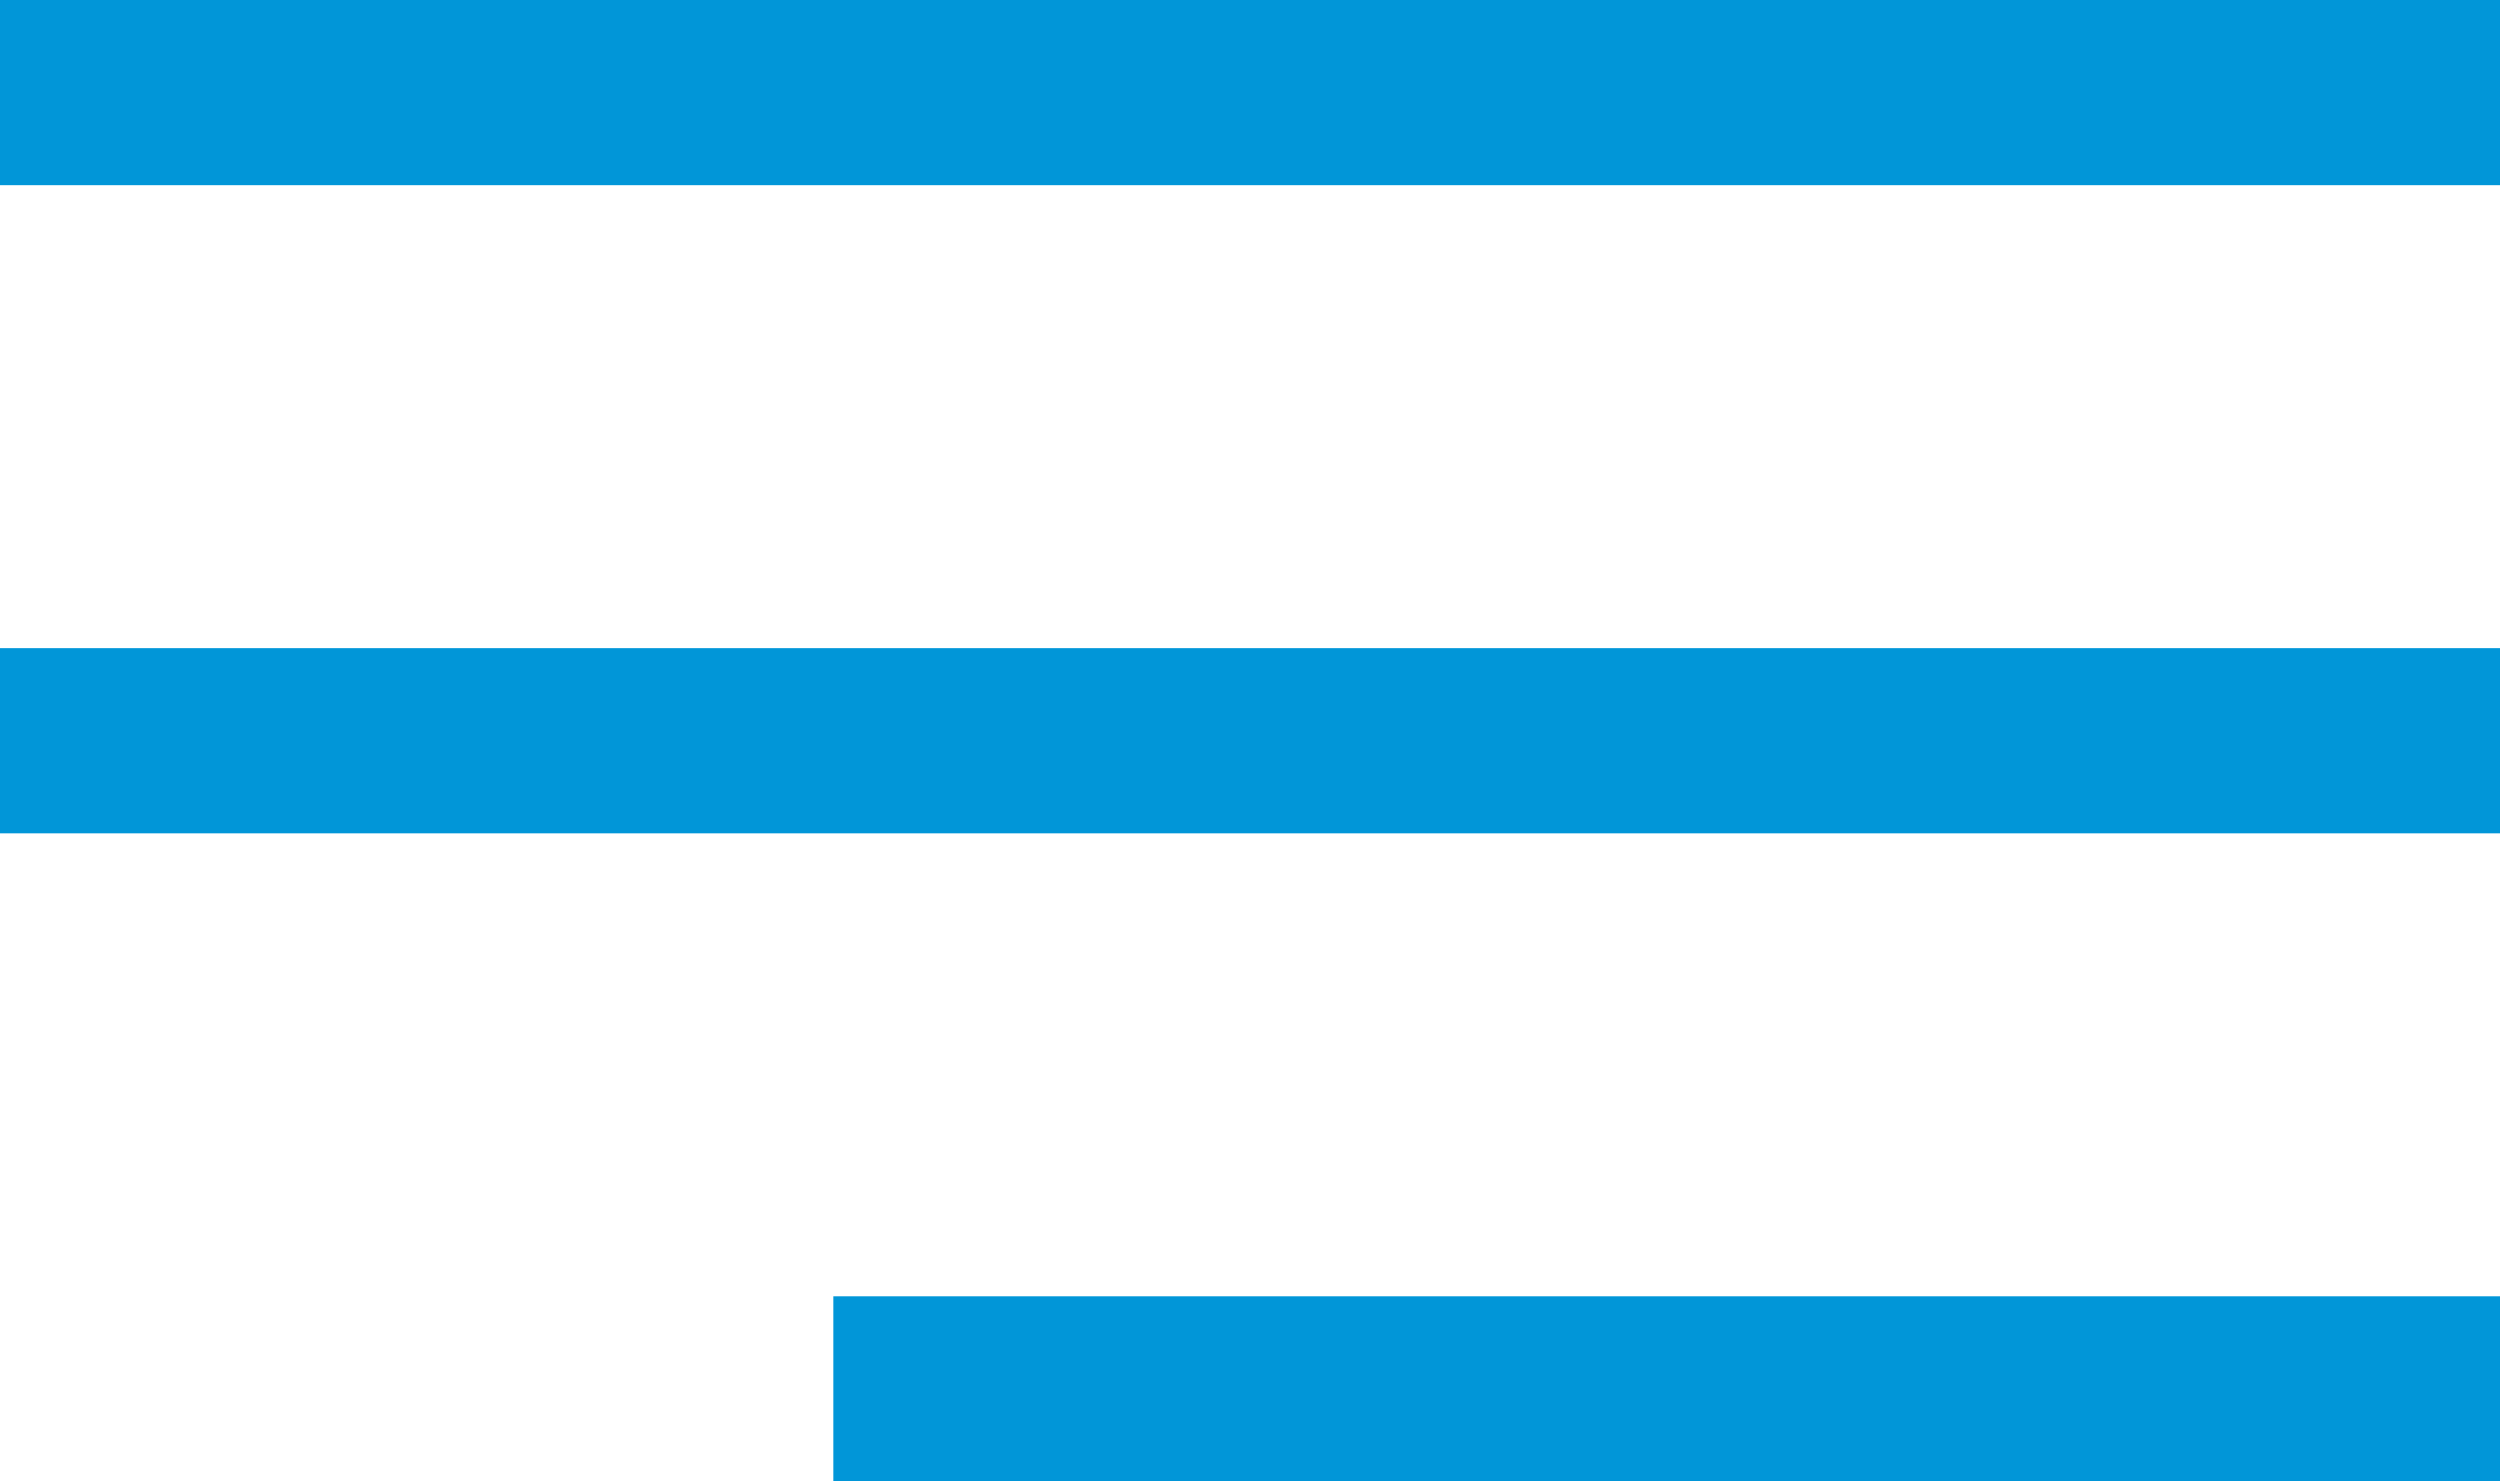
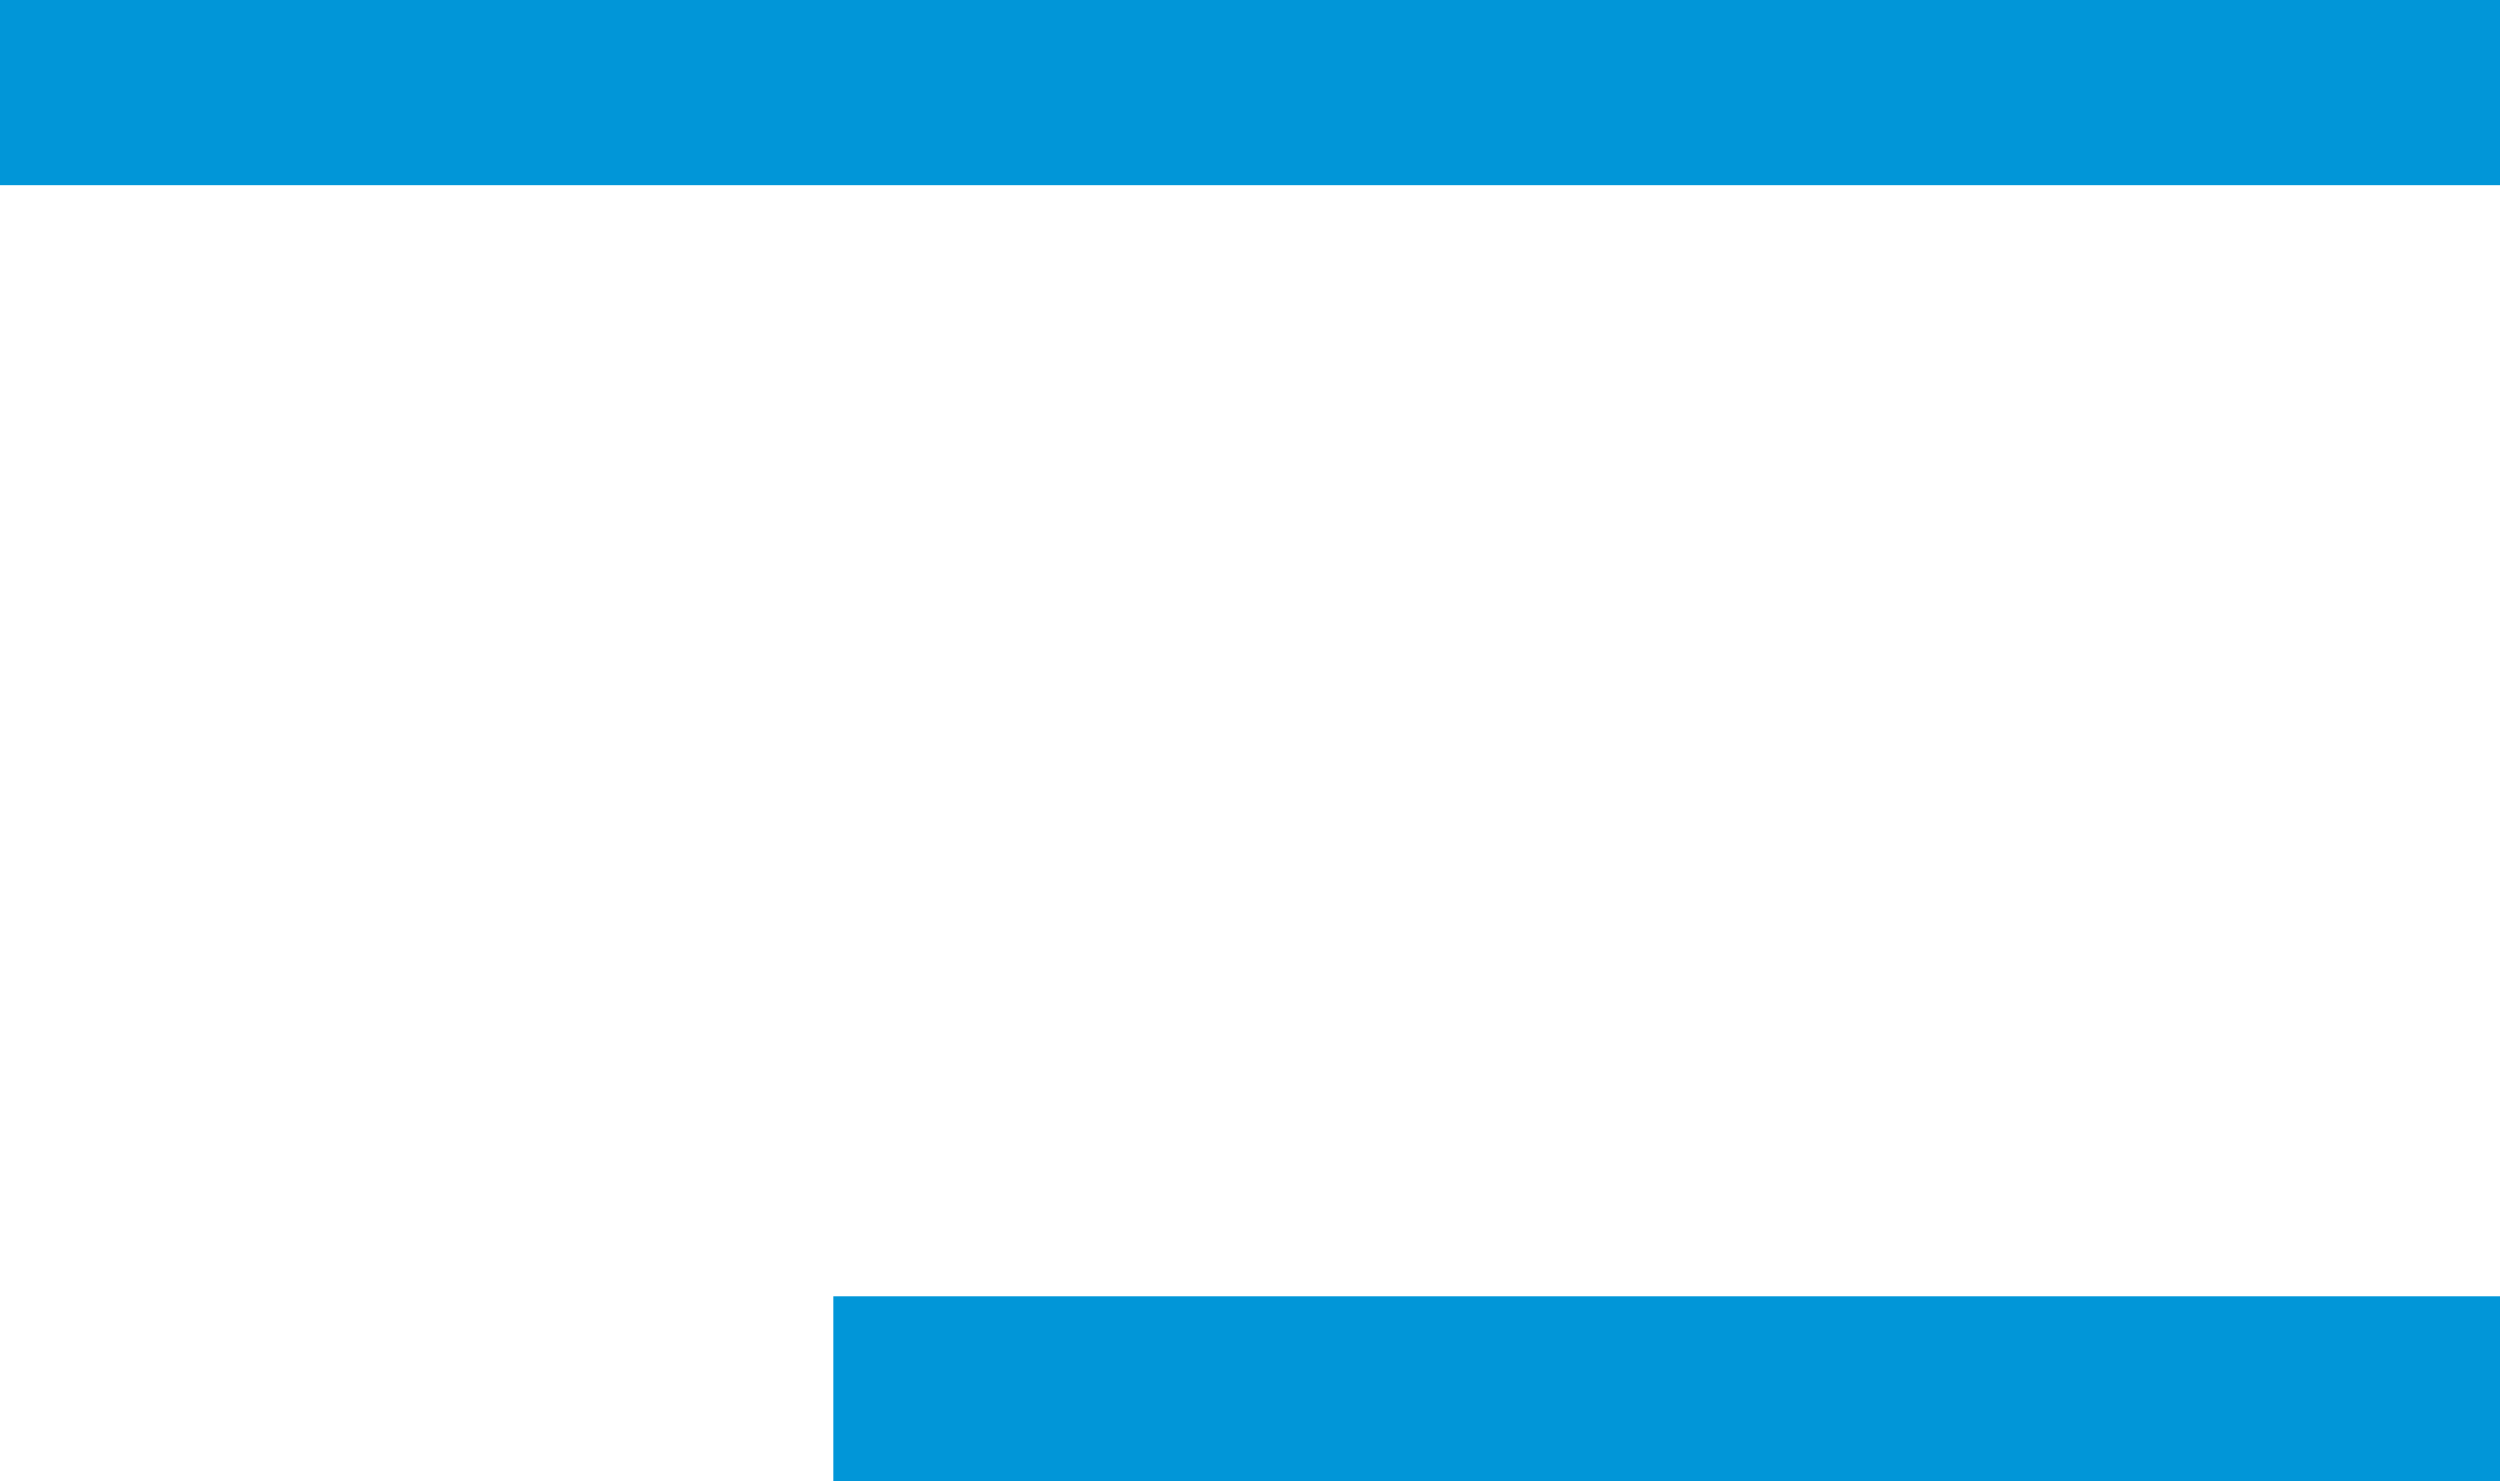
<svg xmlns="http://www.w3.org/2000/svg" width="27" height="16" viewBox="0 0 27 16" fill="none">
  <rect width="27" height="2" fill="#0196D8" />
-   <rect y="7" width="27" height="2" fill="#0196D8" />
  <rect x="9" y="14" width="18" height="2" fill="#0196D8" />
</svg>